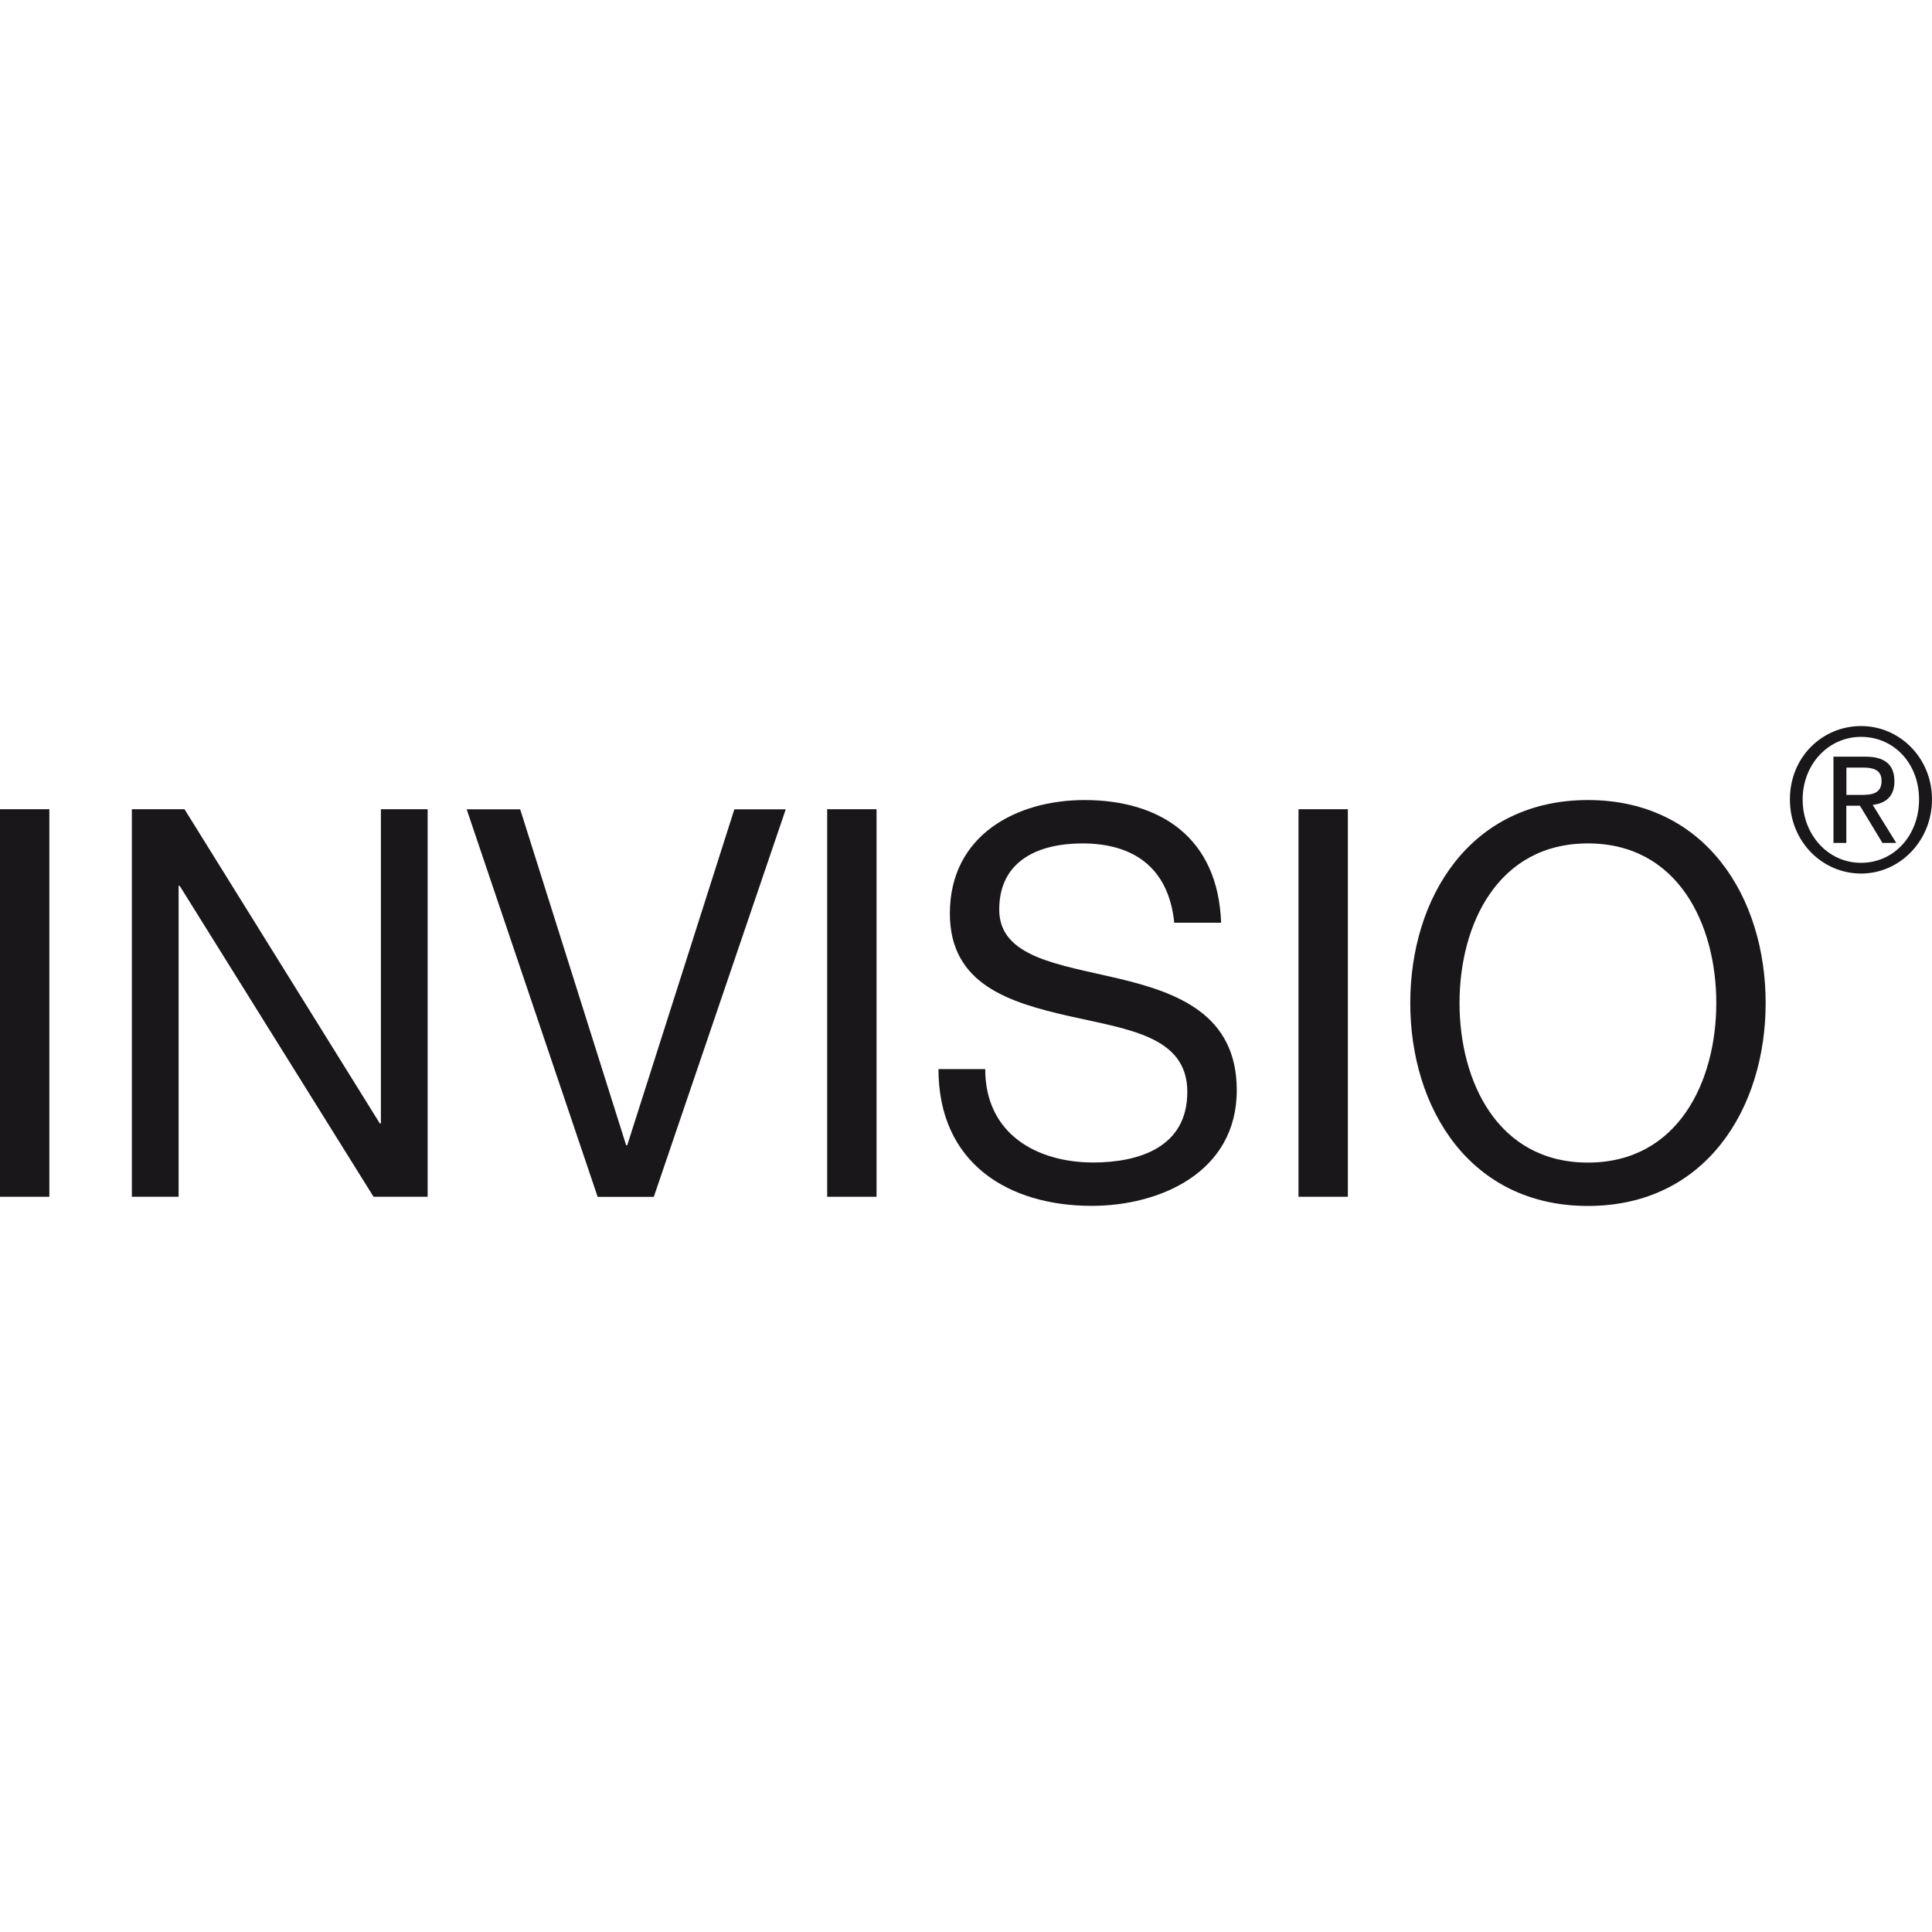
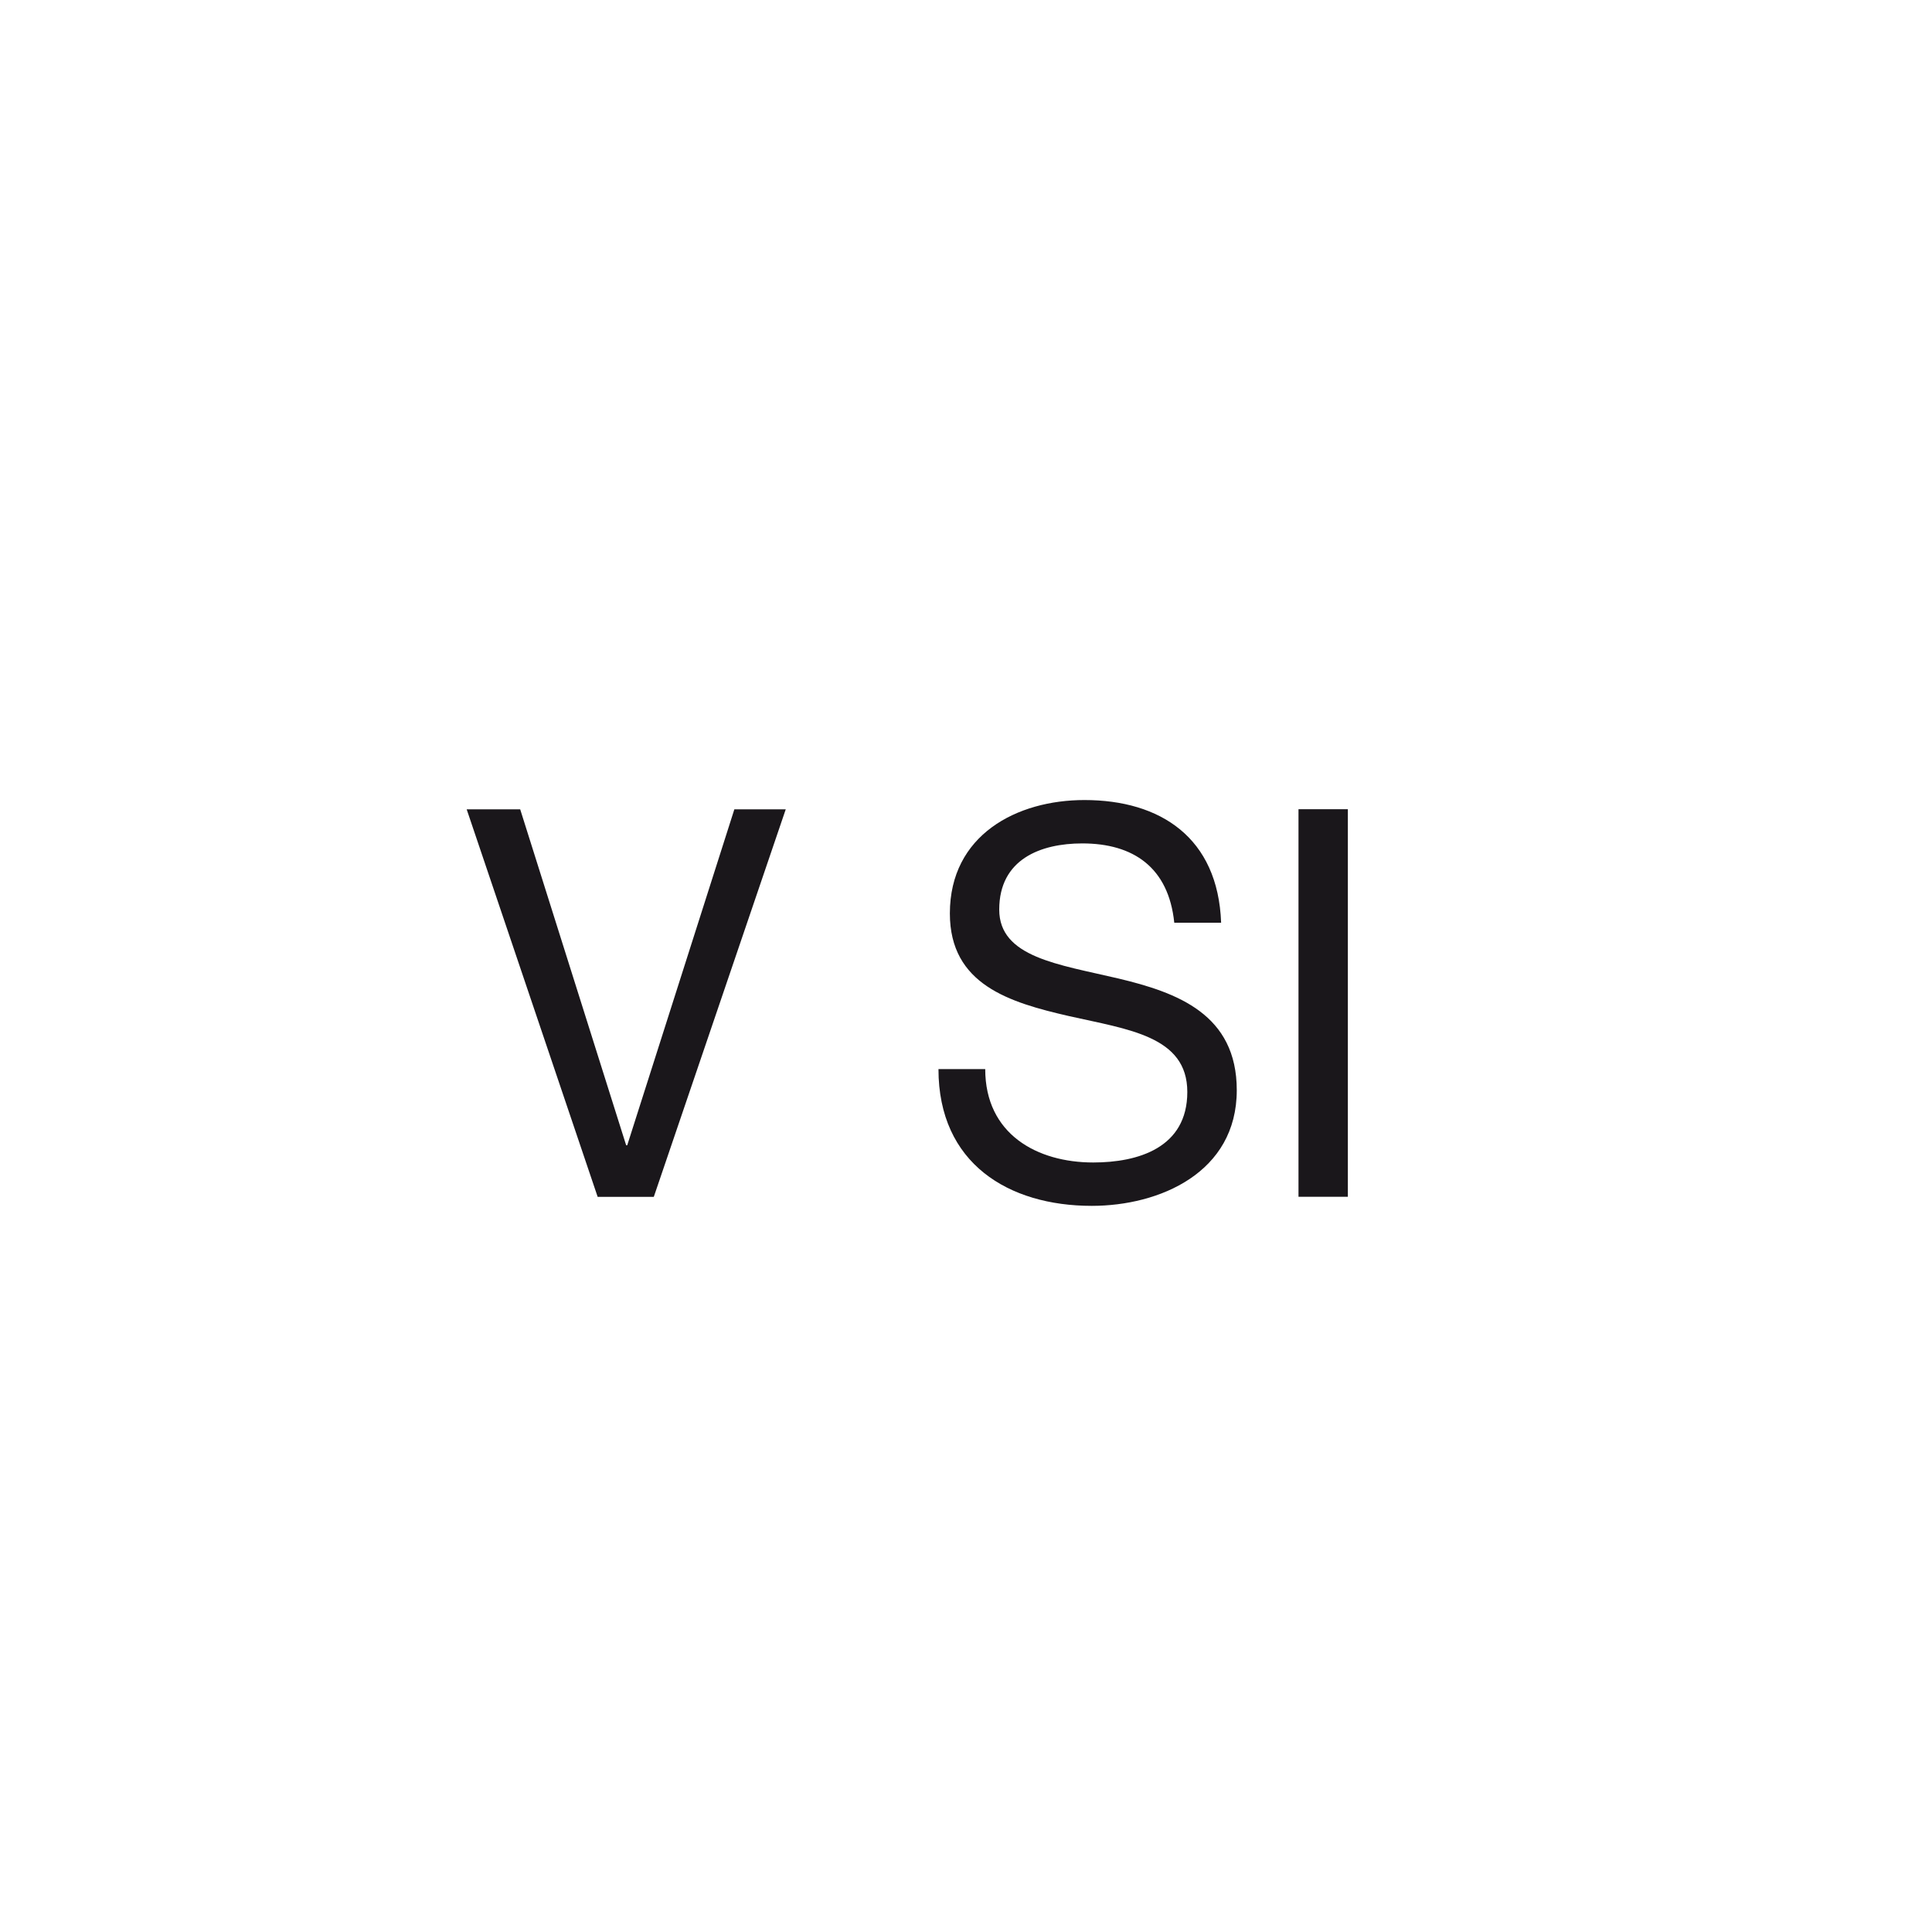
<svg xmlns="http://www.w3.org/2000/svg" id="Lager_1" viewBox="0 0 200 200">
  <g id="Layer_1">
-     <path d="m0,83.77h5.11v40.12H0v-40.12Z" fill="#1a171b" stroke-width="0" />
-     <path d="m13.66,83.77h5.44l20.22,32.53h.11v-32.53h4.84v40.12h-5.6l-20.07-32.19h-.11v32.19h-4.84v-40.12h.01Z" fill="#1a171b" stroke-width="0" />
    <path d="m67.67,123.9h-5.8l-13.56-40.12h5.54l10.97,34.78h.11l11.09-34.78h5.32l-13.66,40.12h0Z" fill="#1a171b" stroke-width="0" />
-     <path d="m85.63,83.77h5.11v40.12h-5.11v-40.12Z" fill="#1a171b" stroke-width="0" />
    <path d="m121.56,95.52c-.59-5.73-4.24-8.21-9.52-8.21-4.31,0-8.6,1.63-8.6,6.85,0,4.94,6.13,5.67,12.32,7.13,6.13,1.46,12.27,3.71,12.27,11.57,0,8.54-8.01,11.97-15.01,11.97-8.6,0-15.87-4.38-15.87-14.16h4.84c0,6.75,5.38,9.67,11.18,9.67,4.63,0,9.74-1.51,9.74-7.3s-6.13-6.47-12.27-7.86c-6.13-1.41-12.31-3.25-12.31-10.62,0-8.14,6.94-11.74,13.93-11.74,7.85,0,13.83,3.88,14.15,12.7h-4.87Z" fill="#1a171b" stroke-width="0" />
    <path d="m134.42,83.77h5.11v40.12h-5.11v-40.12Z" fill="#1a171b" stroke-width="0" />
-     <path d="m164.38,82.82c12.21,0,18.4,10.11,18.4,21.01s-6.19,21.01-18.4,21.01-18.39-10.12-18.39-21.01,6.19-21.01,18.39-21.01Zm0,37.53c9.36,0,13.29-8.43,13.29-16.52s-3.93-16.52-13.29-16.52-13.29,8.43-13.29,16.52,3.93,16.52,13.29,16.52Z" fill="#1a171b" stroke-width="0" />
-     <path d="m192.66,75.16c3.99,0,7.34,3.29,7.34,7.59s-3.34,7.68-7.34,7.68-7.37-3.29-7.37-7.68,3.36-7.59,7.37-7.59Zm0,14.16c3.38,0,6-2.81,6-6.56s-2.62-6.48-6-6.48-6.05,2.83-6.05,6.48,2.62,6.56,6.05,6.56Zm-2.86-10.99h3.31c2.03,0,3,.84,3,2.56,0,1.61-.98,2.29-2.25,2.43l2.44,3.94h-1.43l-2.33-3.85h-1.41v3.85h-1.33v-8.93Zm1.33,3.96h1.39c1.17,0,2.26-.06,2.26-1.47,0-1.18-.98-1.36-1.88-1.36h-1.76v2.84Z" fill="#1a171b" stroke-width="0" />
  </g>
</svg>